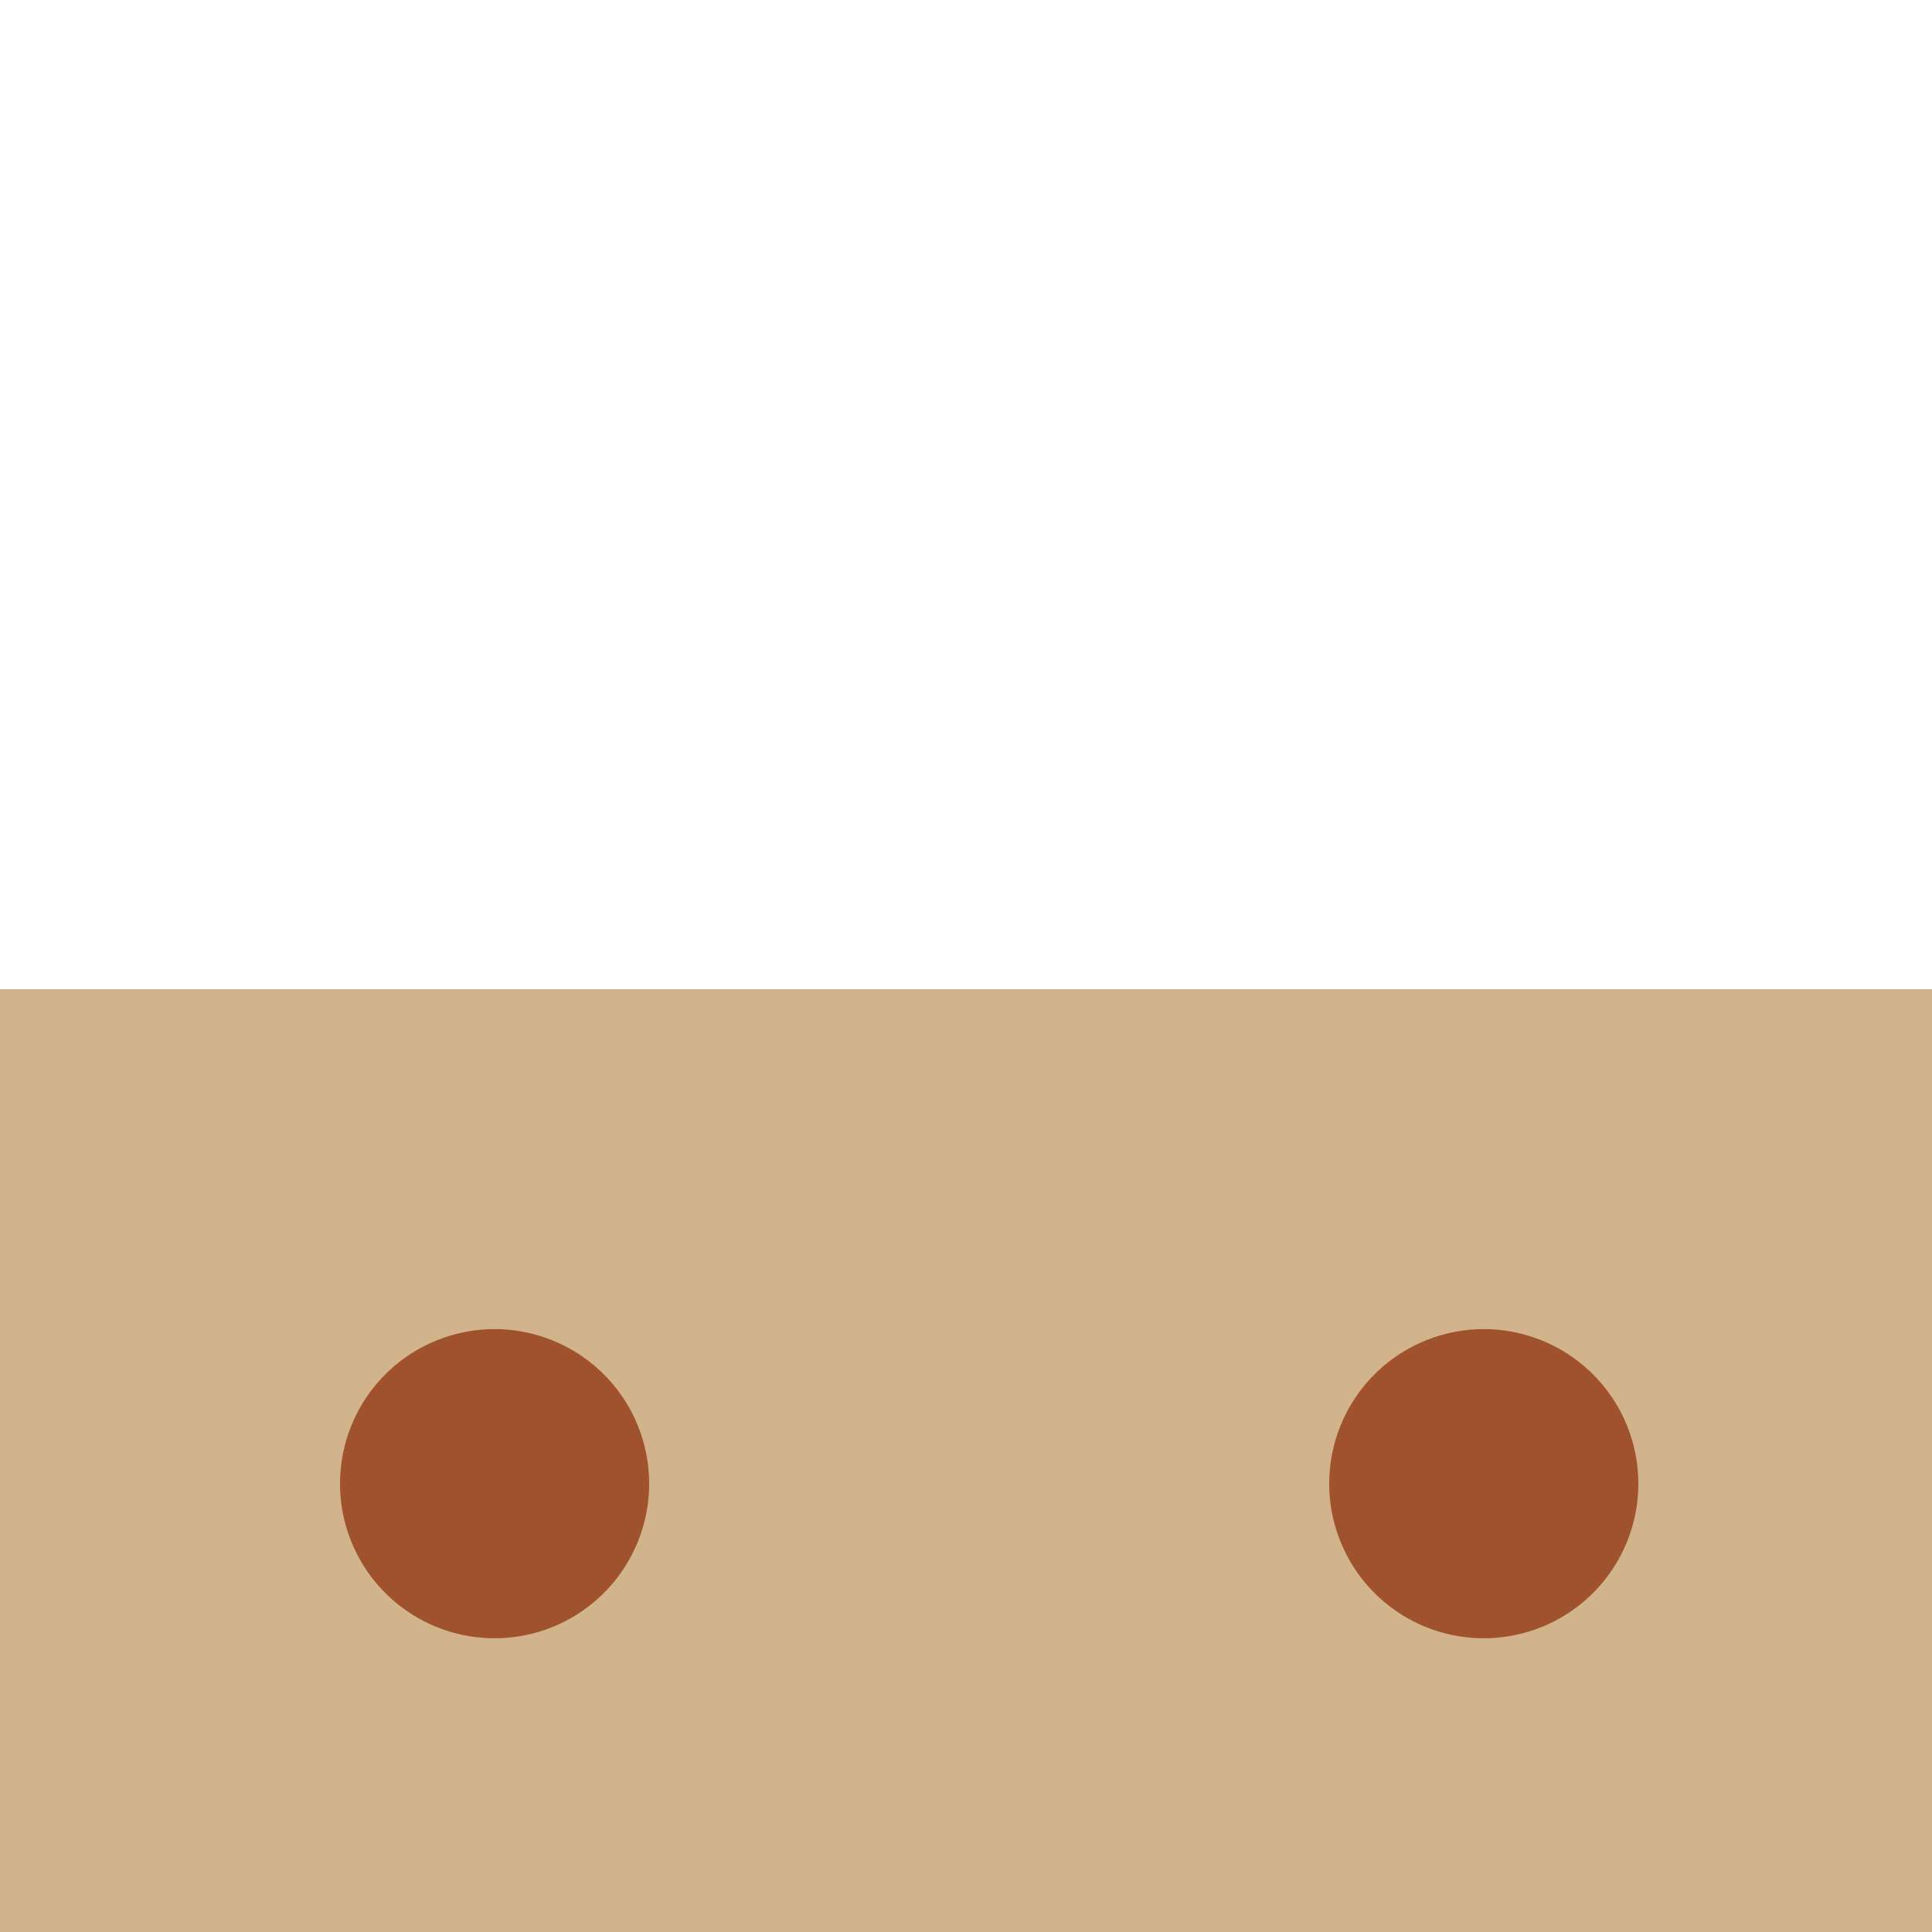
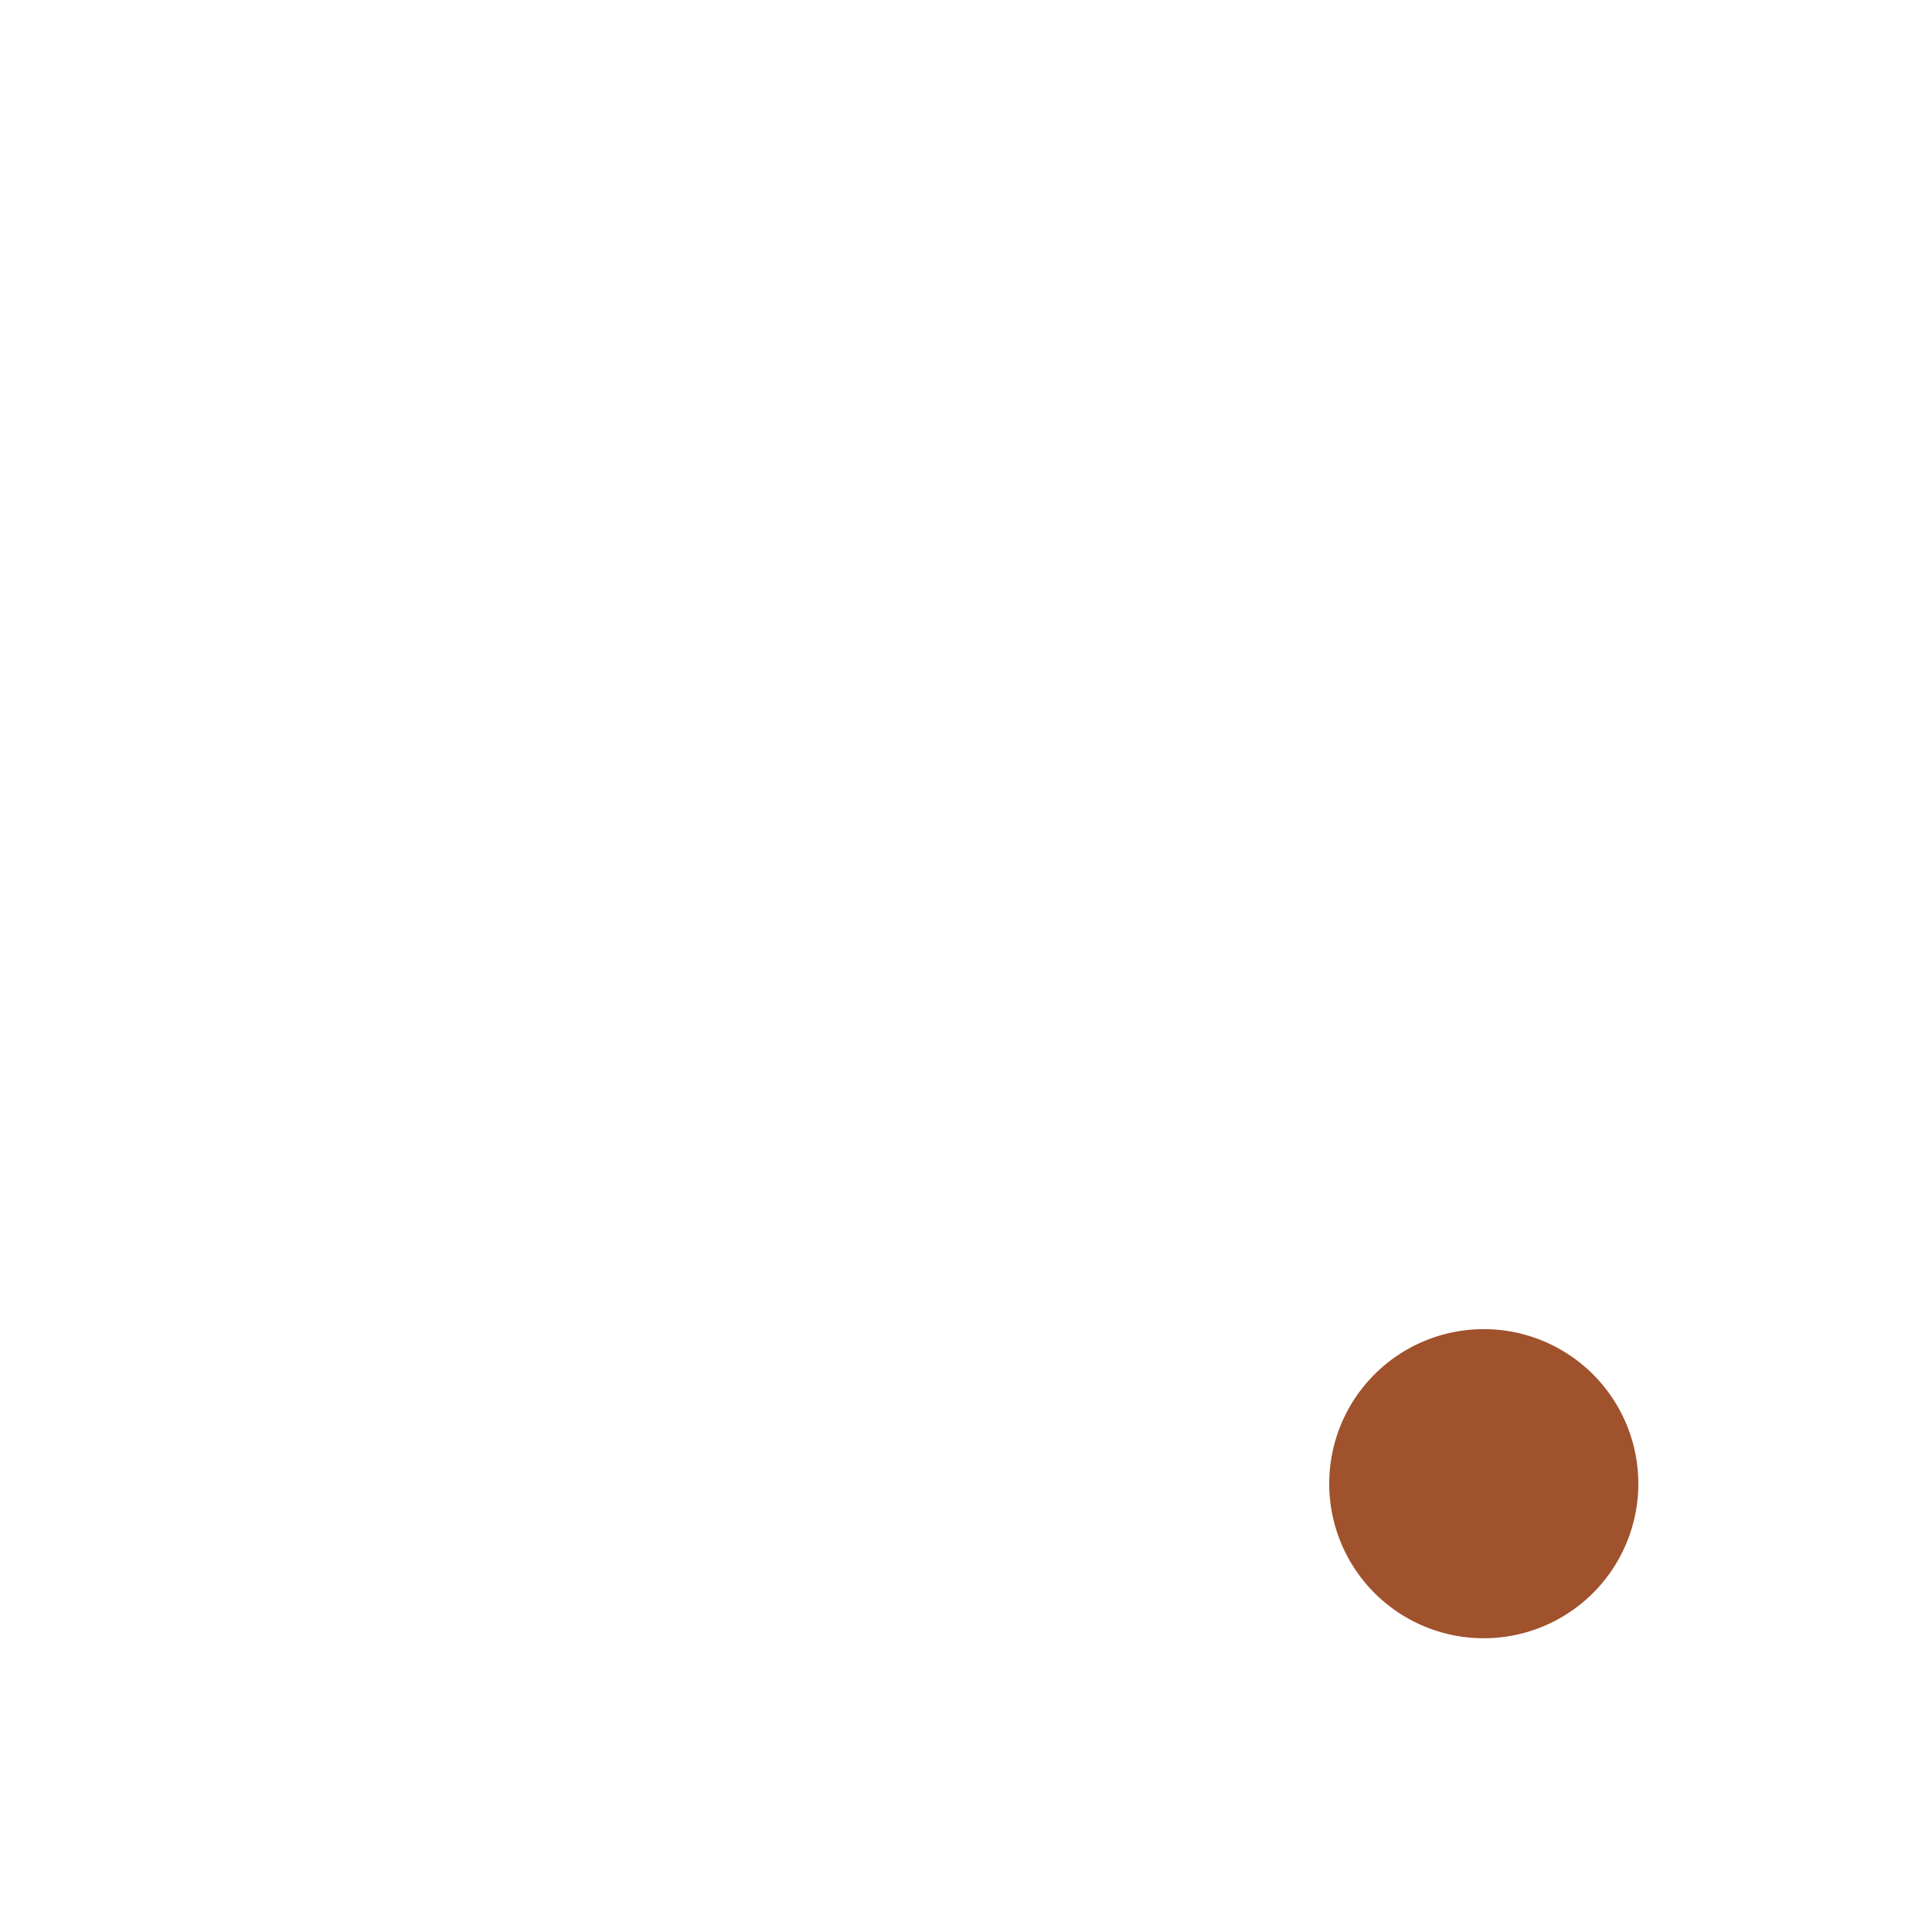
<svg xmlns="http://www.w3.org/2000/svg" width="500" height="500">
  <defs />
  <g>
-     <rect fill="#D2B48C" stroke="none" x="0" y="256" width="512" height="256" />
-     <path fill="#A0522D" stroke="none" paint-order="stroke fill markers" d=" M 168 384 A 40 40 0 1 1 168 383.96" />
    <path fill="#A0522D" stroke="none" paint-order="stroke fill markers" d=" M 424 384 A 40 40 0 1 1 424 383.96" />
  </g>
</svg>